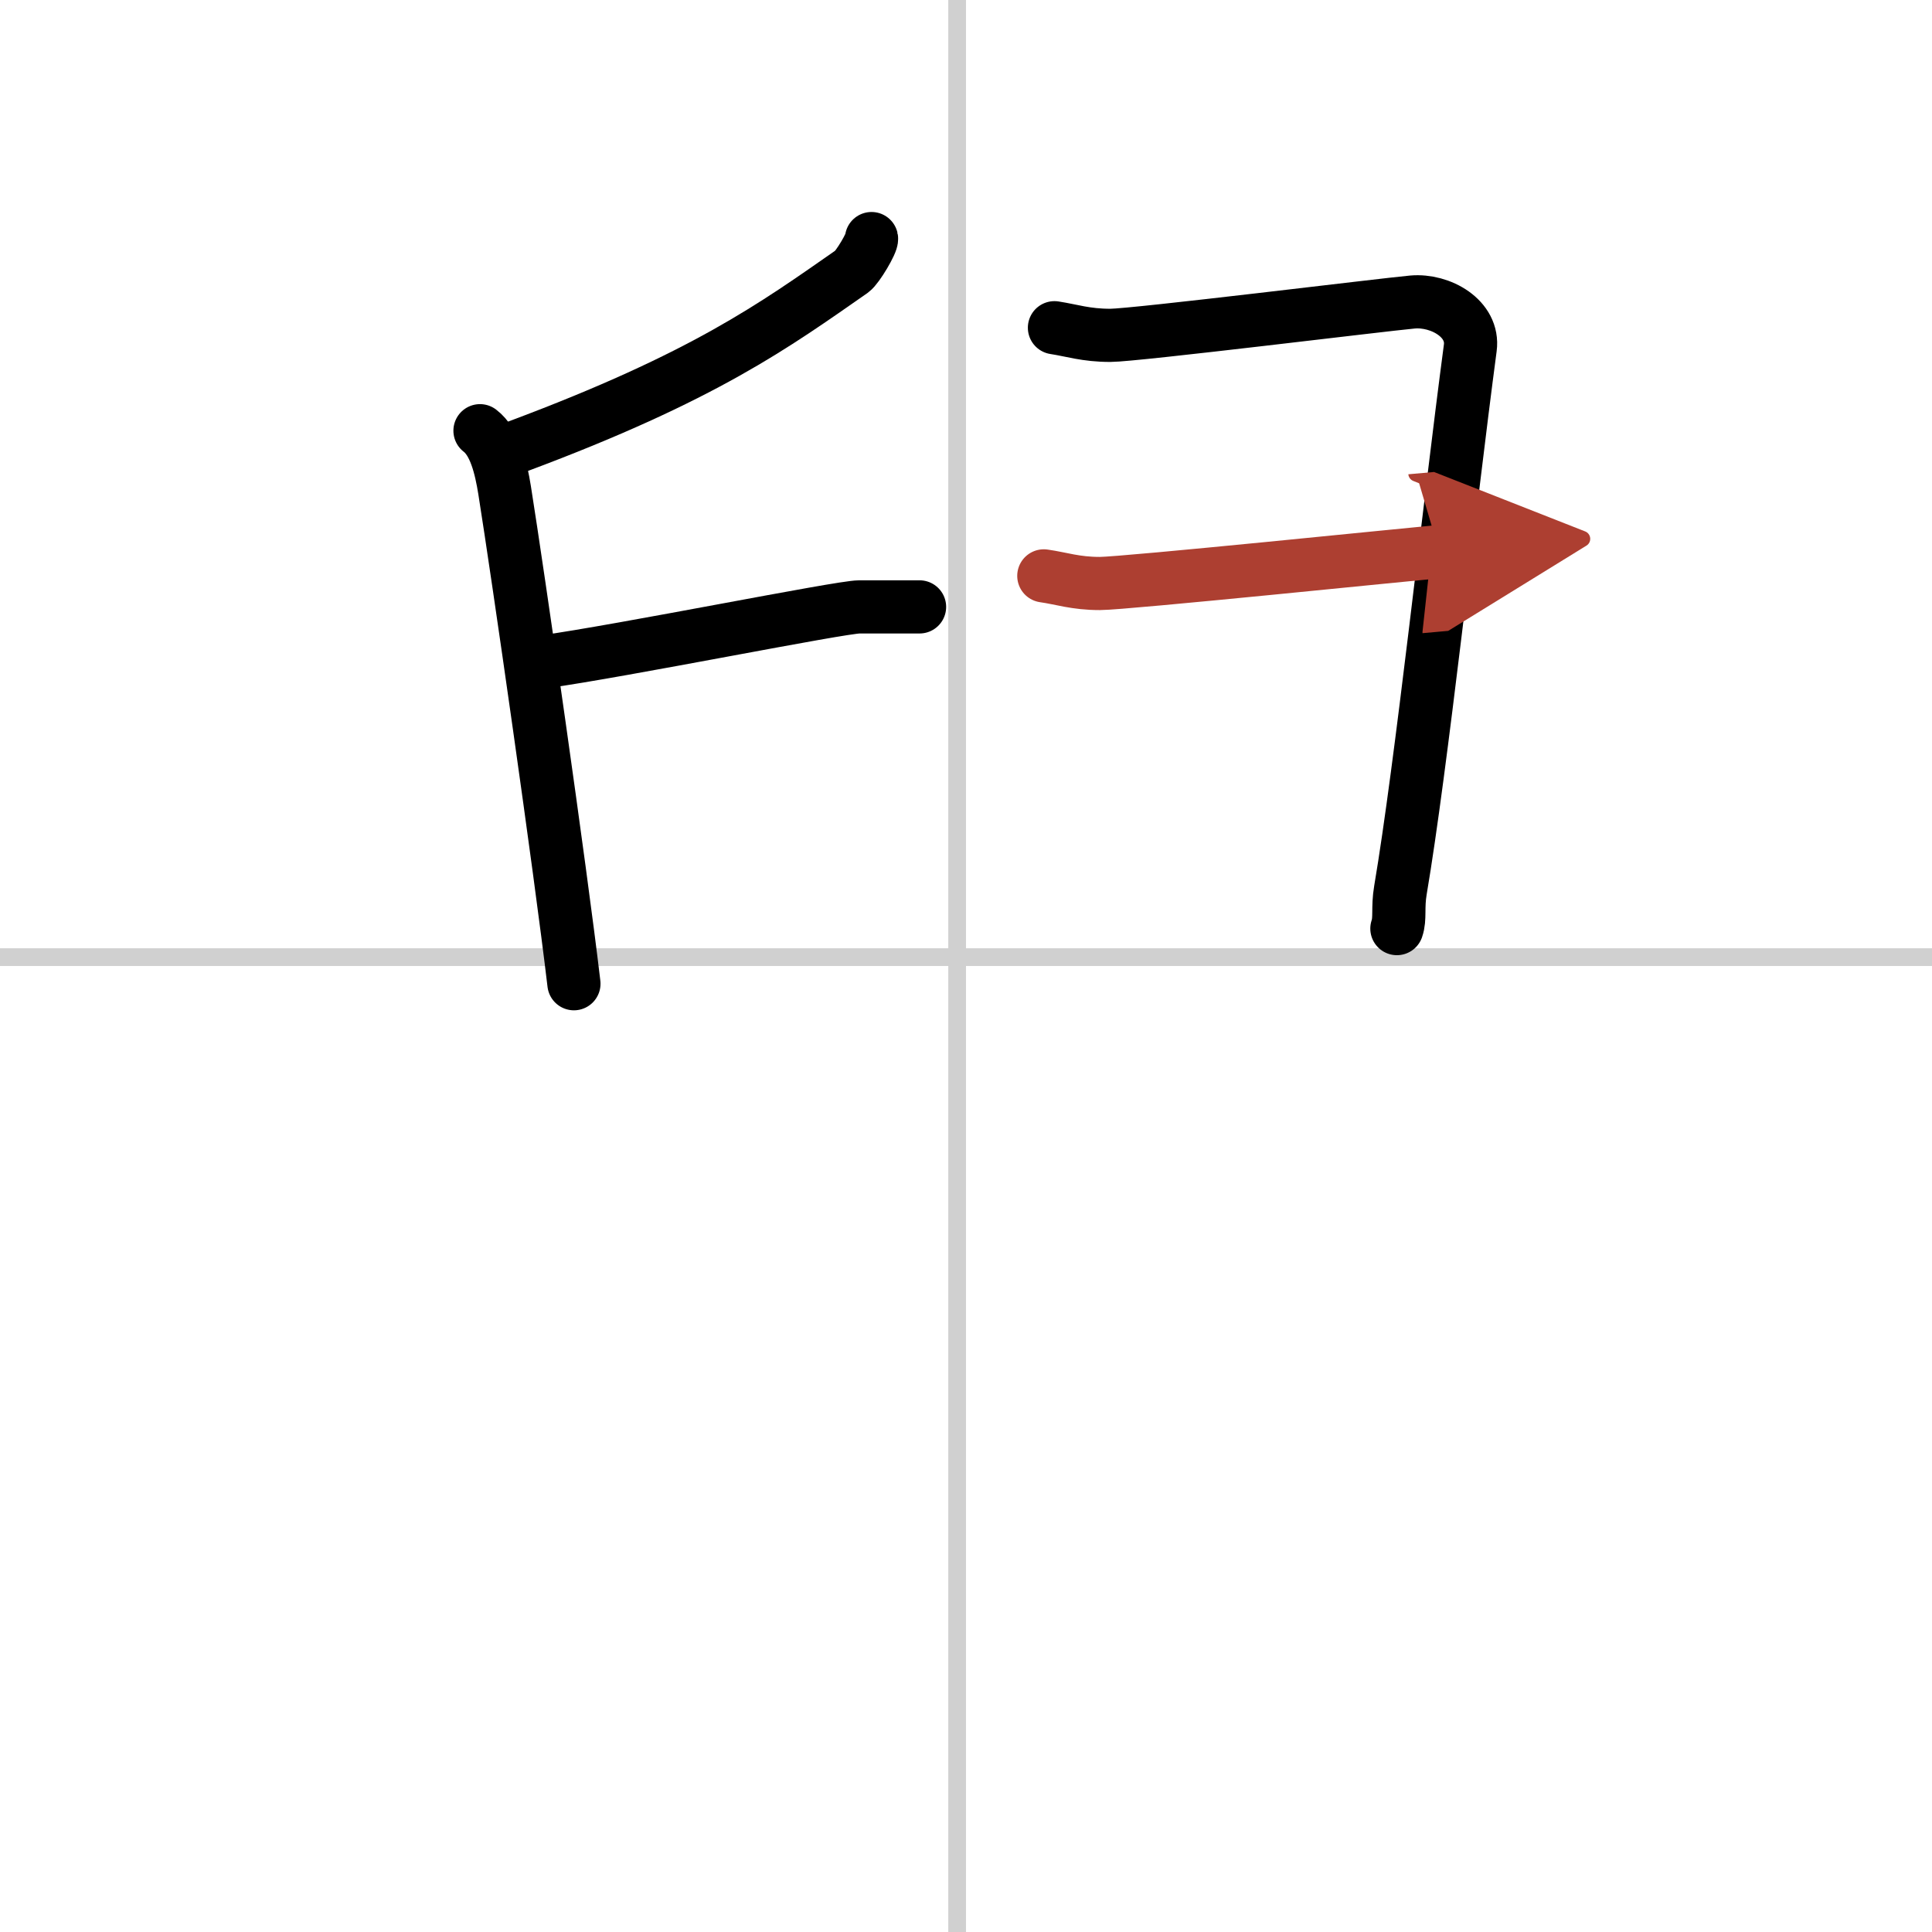
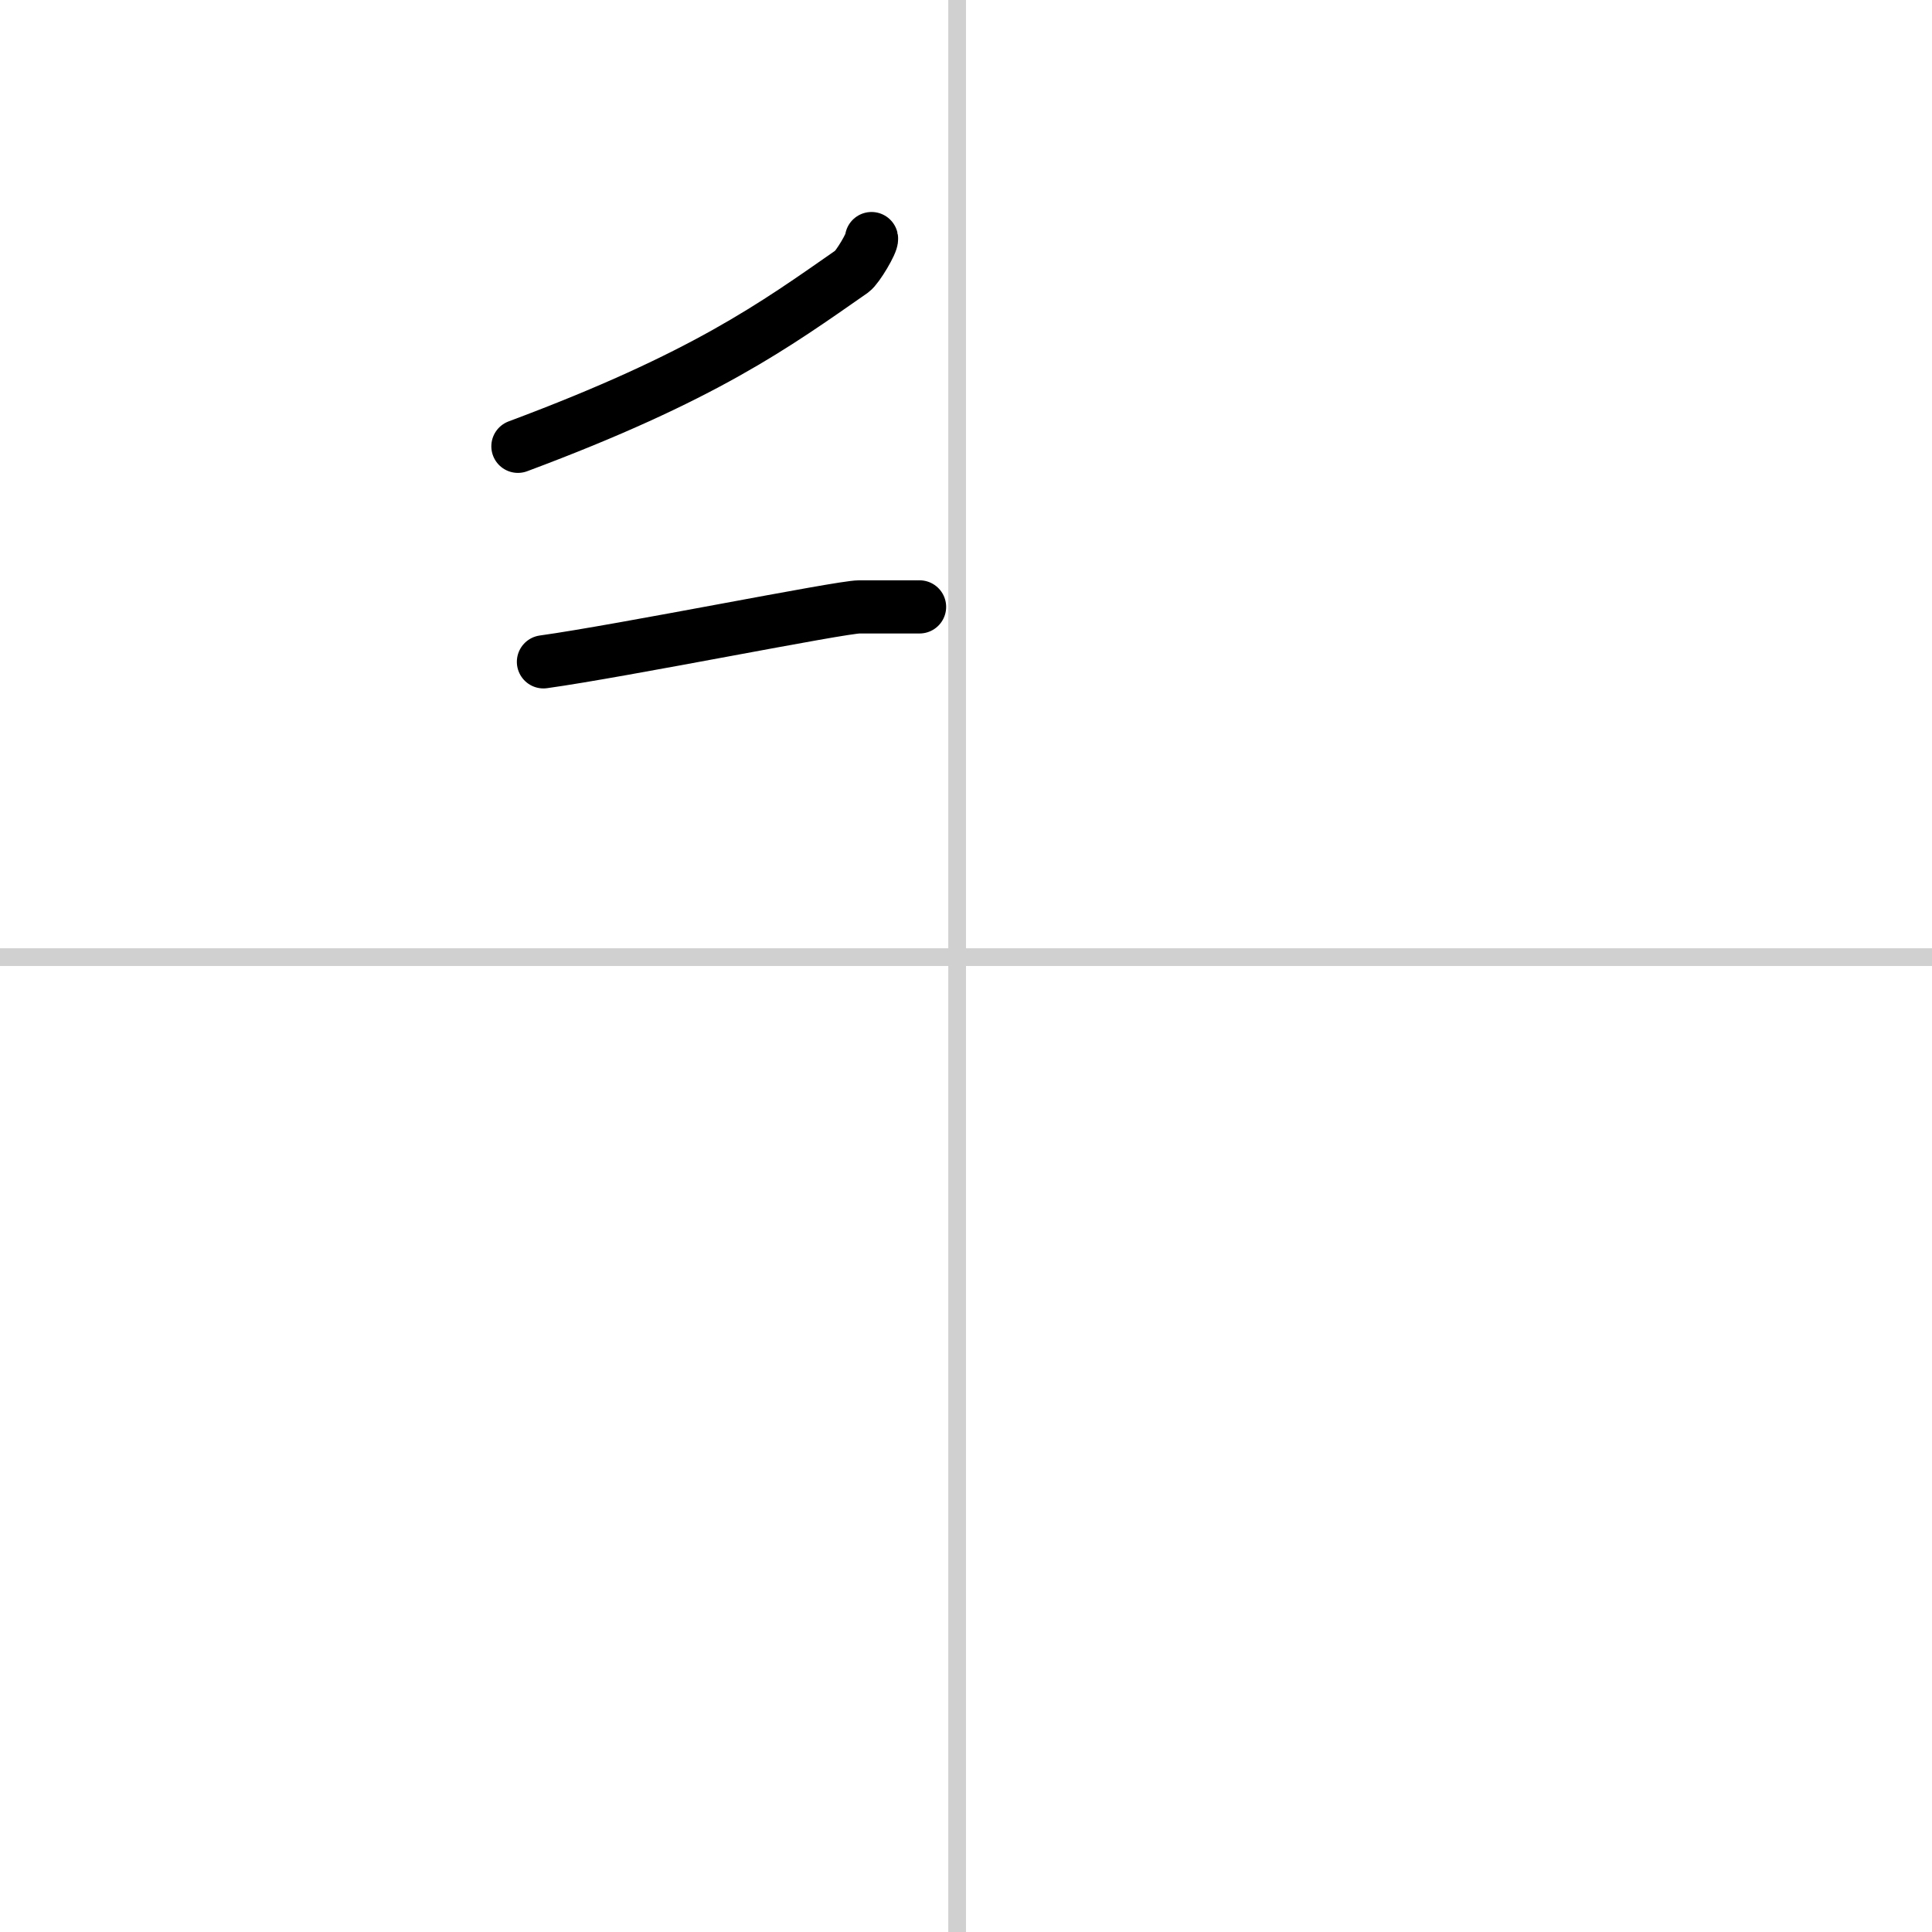
<svg xmlns="http://www.w3.org/2000/svg" width="400" height="400" viewBox="0 0 109 109">
  <defs>
    <marker id="a" markerWidth="4" orient="auto" refX="1" refY="5" viewBox="0 0 10 10">
      <polyline points="0 0 10 5 0 10 1 5" fill="#ad3f31" stroke="#ad3f31" />
    </marker>
  </defs>
  <g fill="none" stroke="#000" stroke-linecap="round" stroke-linejoin="round" stroke-width="3">
    <rect width="100%" height="100%" fill="#fff" stroke="#fff" />
    <line x1="54" x2="54" y2="109" stroke="#d0d0d0" stroke-width="1" />
    <line x2="109" y1="54" y2="54" stroke="#d0d0d0" stroke-width="1" />
    <path d="m49.17 13.46c0.05 0.21-0.78 1.62-1.1 1.85-4.35 3.03-8.32 5.94-18.85 9.87" />
-     <path d="m27.08 24.3c0.84 0.64 1.18 2.06 1.39 3.36 0.76 4.77 3.15 21.39 3.91 27.84" />
    <path d="m30.66 37.34c4.46-0.62 16.76-3.1 17.82-3.1h3.4" />
-     <path d="m59.49 18.49c0.98 0.15 1.77 0.43 3.15 0.43s15.47-1.74 17.05-1.88 3.48 0.94 3.26 2.59c-1.21 9.11-2.76 23.64-3.94 30.59-0.17 1.01 0 1.59-0.2 2.17" />
-     <path d="m58.89 32.49c0.99 0.14 1.78 0.43 3.16 0.43s17.58-1.66 19.15-1.8" marker-end="url(#a)" stroke="#ad3f31" />
  </g>
</svg>